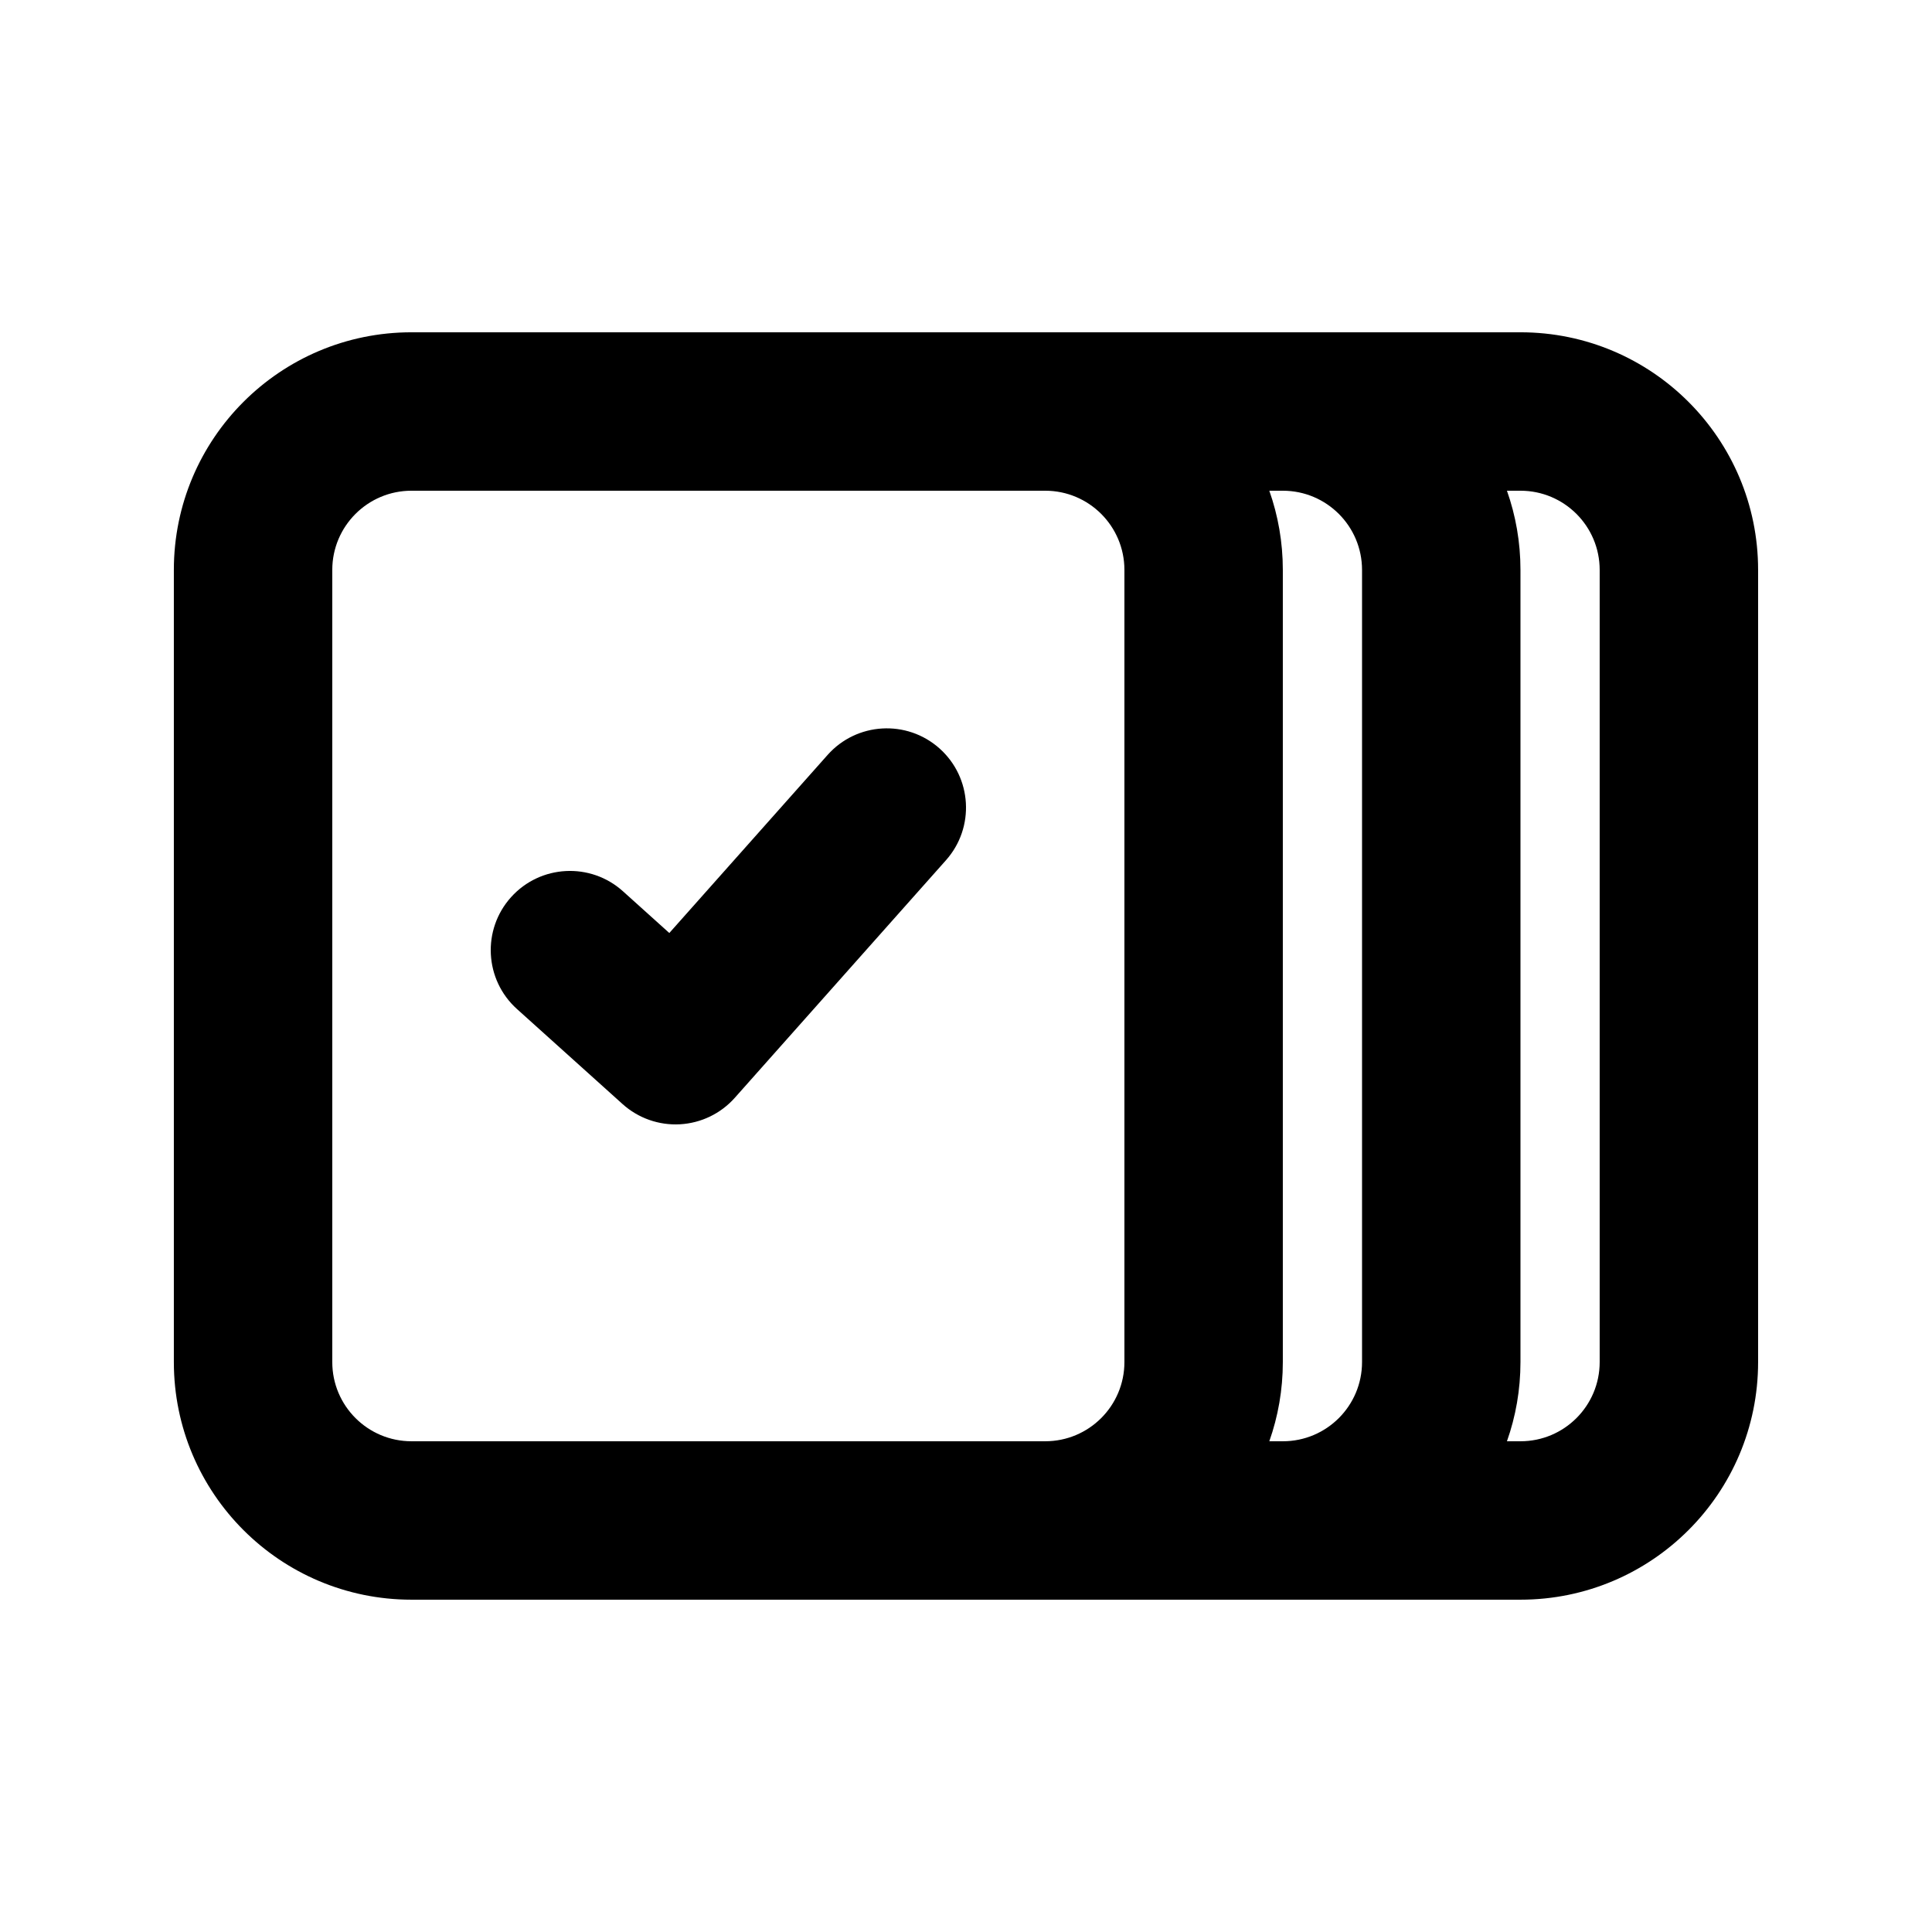
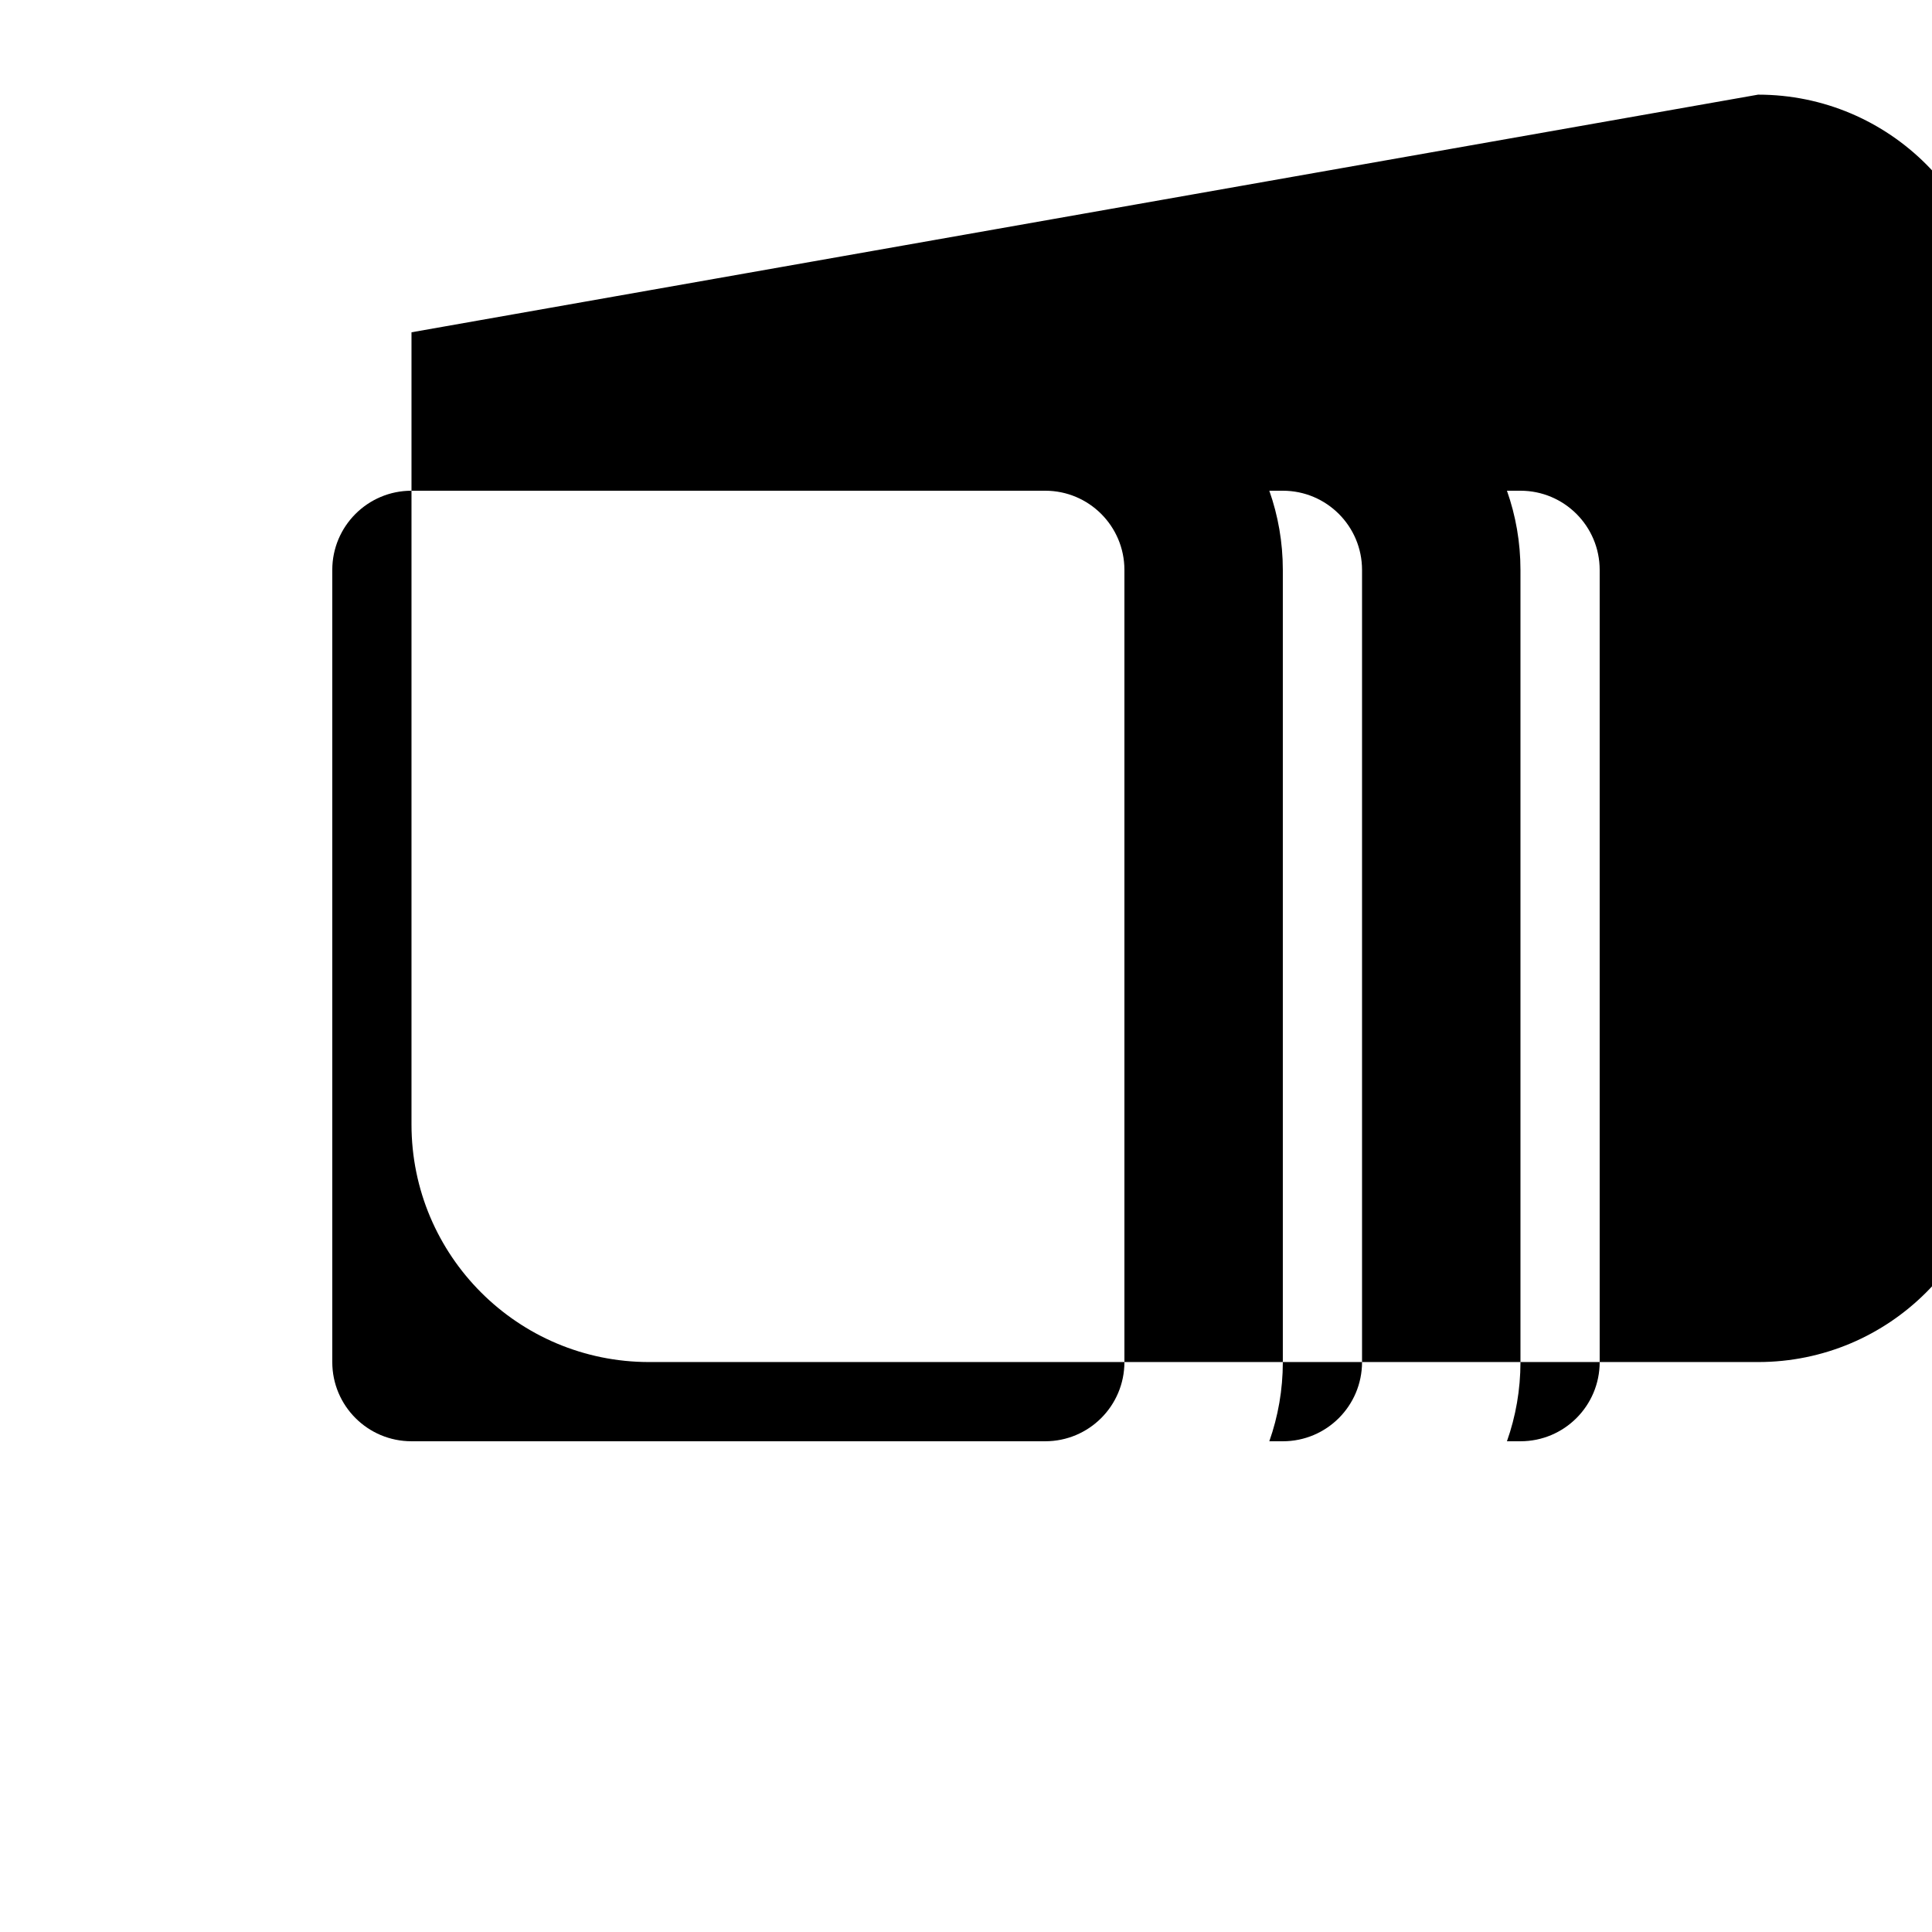
<svg xmlns="http://www.w3.org/2000/svg" fill="#000000" width="800px" height="800px" version="1.1" viewBox="144 144 512 512">
  <g>
-     <path d="m394.7 371.96c7.703-8.664 6.922-21.934-1.742-29.637s-21.934-6.922-29.637 1.742l-41.945 47.191-12.289-11.062c-8.617-7.754-21.891-7.055-29.648 1.562-7.754 8.617-7.055 21.891 1.562 29.645l27.988 25.191c4.156 3.738 9.629 5.668 15.211 5.356 5.582-0.312 10.809-2.836 14.523-7.012z" />
-     <path d="m253.05 232.06c-34.781 0-62.977 28.195-62.977 62.977v209.92c0 34.785 28.195 62.977 62.977 62.977h293.89c34.785 0 62.977-28.191 62.977-62.977v-209.92c0-34.781-28.191-62.977-62.977-62.977zm167.94 293.89h-167.94c-11.594 0-20.992-9.395-20.992-20.992v-209.92c0-11.594 9.398-20.992 20.992-20.992h167.94c11.594 0 20.992 9.398 20.992 20.992v209.92c0 11.598-9.398 20.992-20.992 20.992zm62.973-230.91c0-7.363-1.262-14.426-3.582-20.992h3.582c11.598 0 20.992 9.398 20.992 20.992v209.92c0 11.598-9.395 20.992-20.992 20.992h-3.582c2.32-6.566 3.582-13.629 3.582-20.992zm62.977 0c0-7.363-1.262-14.426-3.582-20.992h3.582c11.594 0 20.992 9.398 20.992 20.992v209.92c0 11.598-9.398 20.992-20.992 20.992h-3.582c2.32-6.566 3.582-13.629 3.582-20.992z" fill-rule="evenodd" />
+     <path d="m253.05 232.06v209.92c0 34.785 28.195 62.977 62.977 62.977h293.89c34.785 0 62.977-28.191 62.977-62.977v-209.92c0-34.781-28.191-62.977-62.977-62.977zm167.94 293.89h-167.94c-11.594 0-20.992-9.395-20.992-20.992v-209.92c0-11.594 9.398-20.992 20.992-20.992h167.94c11.594 0 20.992 9.398 20.992 20.992v209.92c0 11.598-9.398 20.992-20.992 20.992zm62.973-230.91c0-7.363-1.262-14.426-3.582-20.992h3.582c11.598 0 20.992 9.398 20.992 20.992v209.92c0 11.598-9.395 20.992-20.992 20.992h-3.582c2.32-6.566 3.582-13.629 3.582-20.992zm62.977 0c0-7.363-1.262-14.426-3.582-20.992h3.582c11.594 0 20.992 9.398 20.992 20.992v209.92c0 11.598-9.398 20.992-20.992 20.992h-3.582c2.32-6.566 3.582-13.629 3.582-20.992z" fill-rule="evenodd" />
  </g>
</svg>